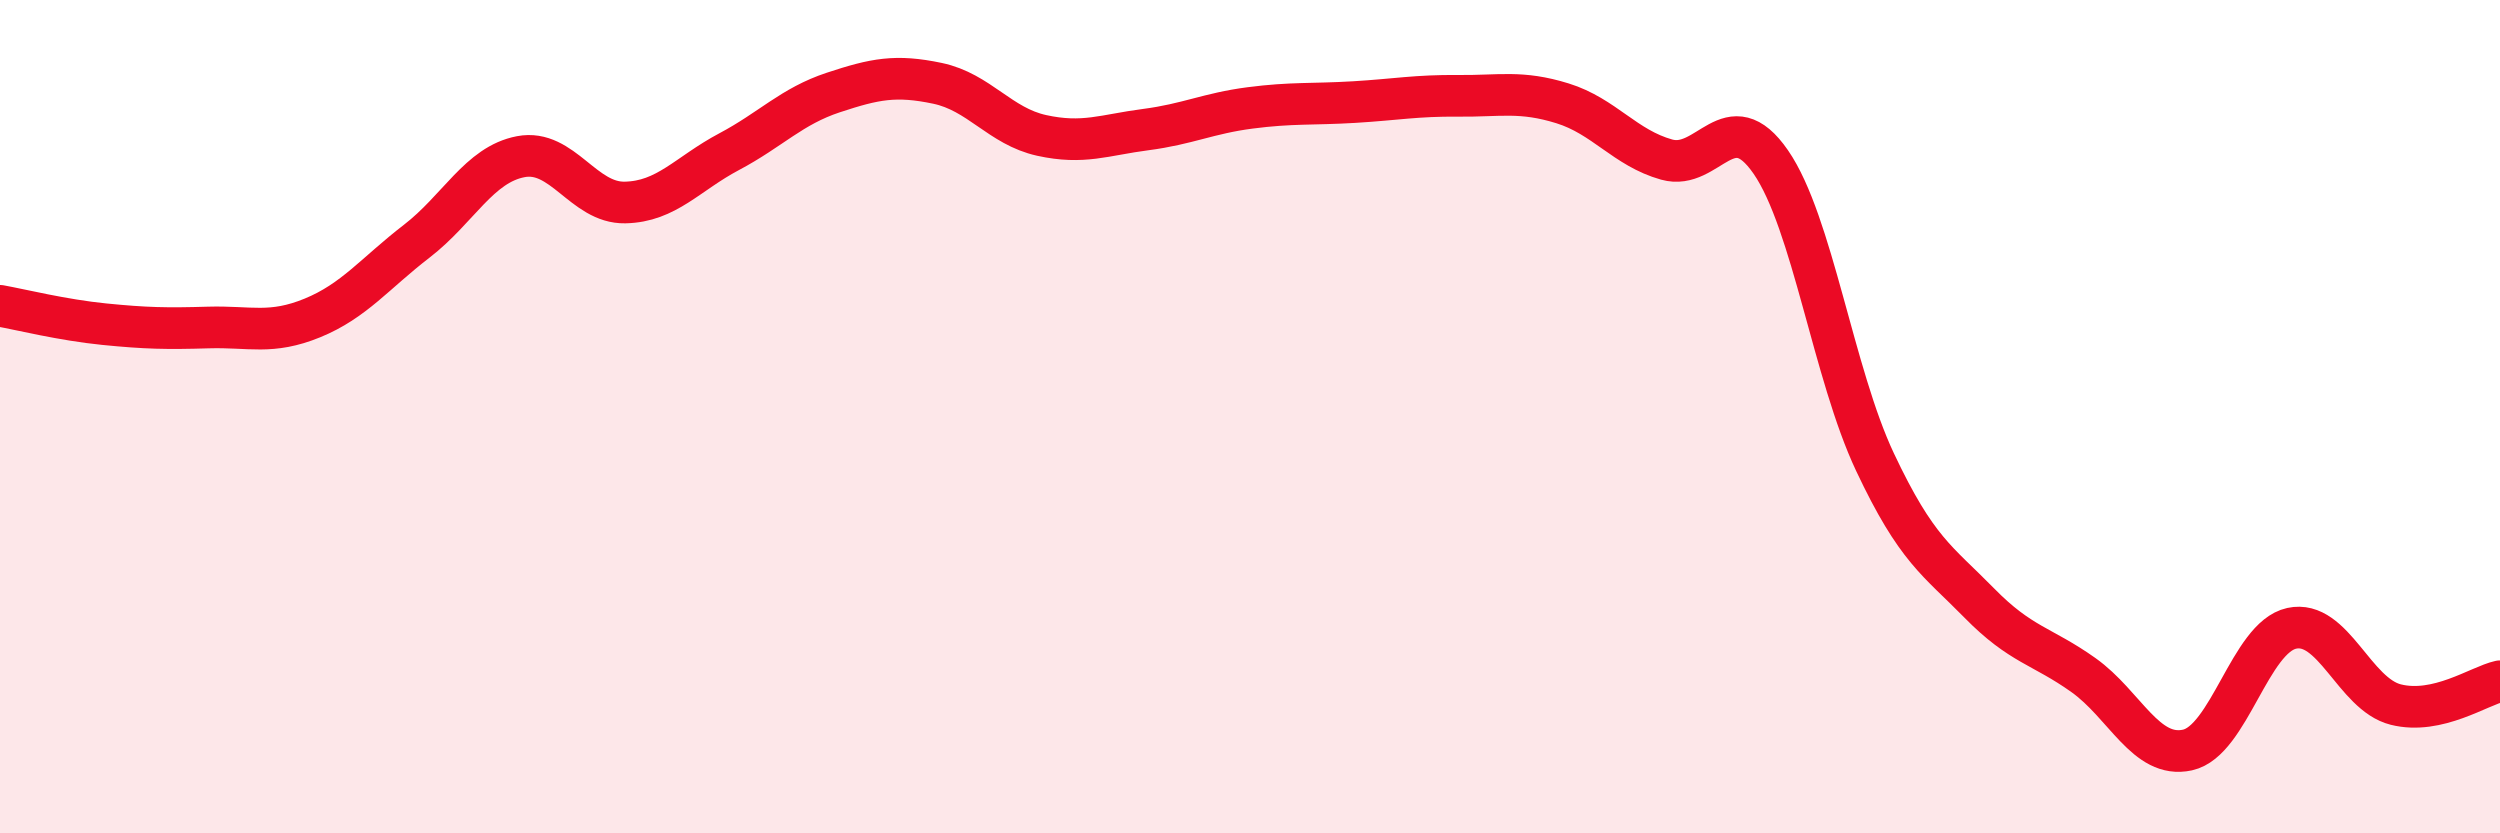
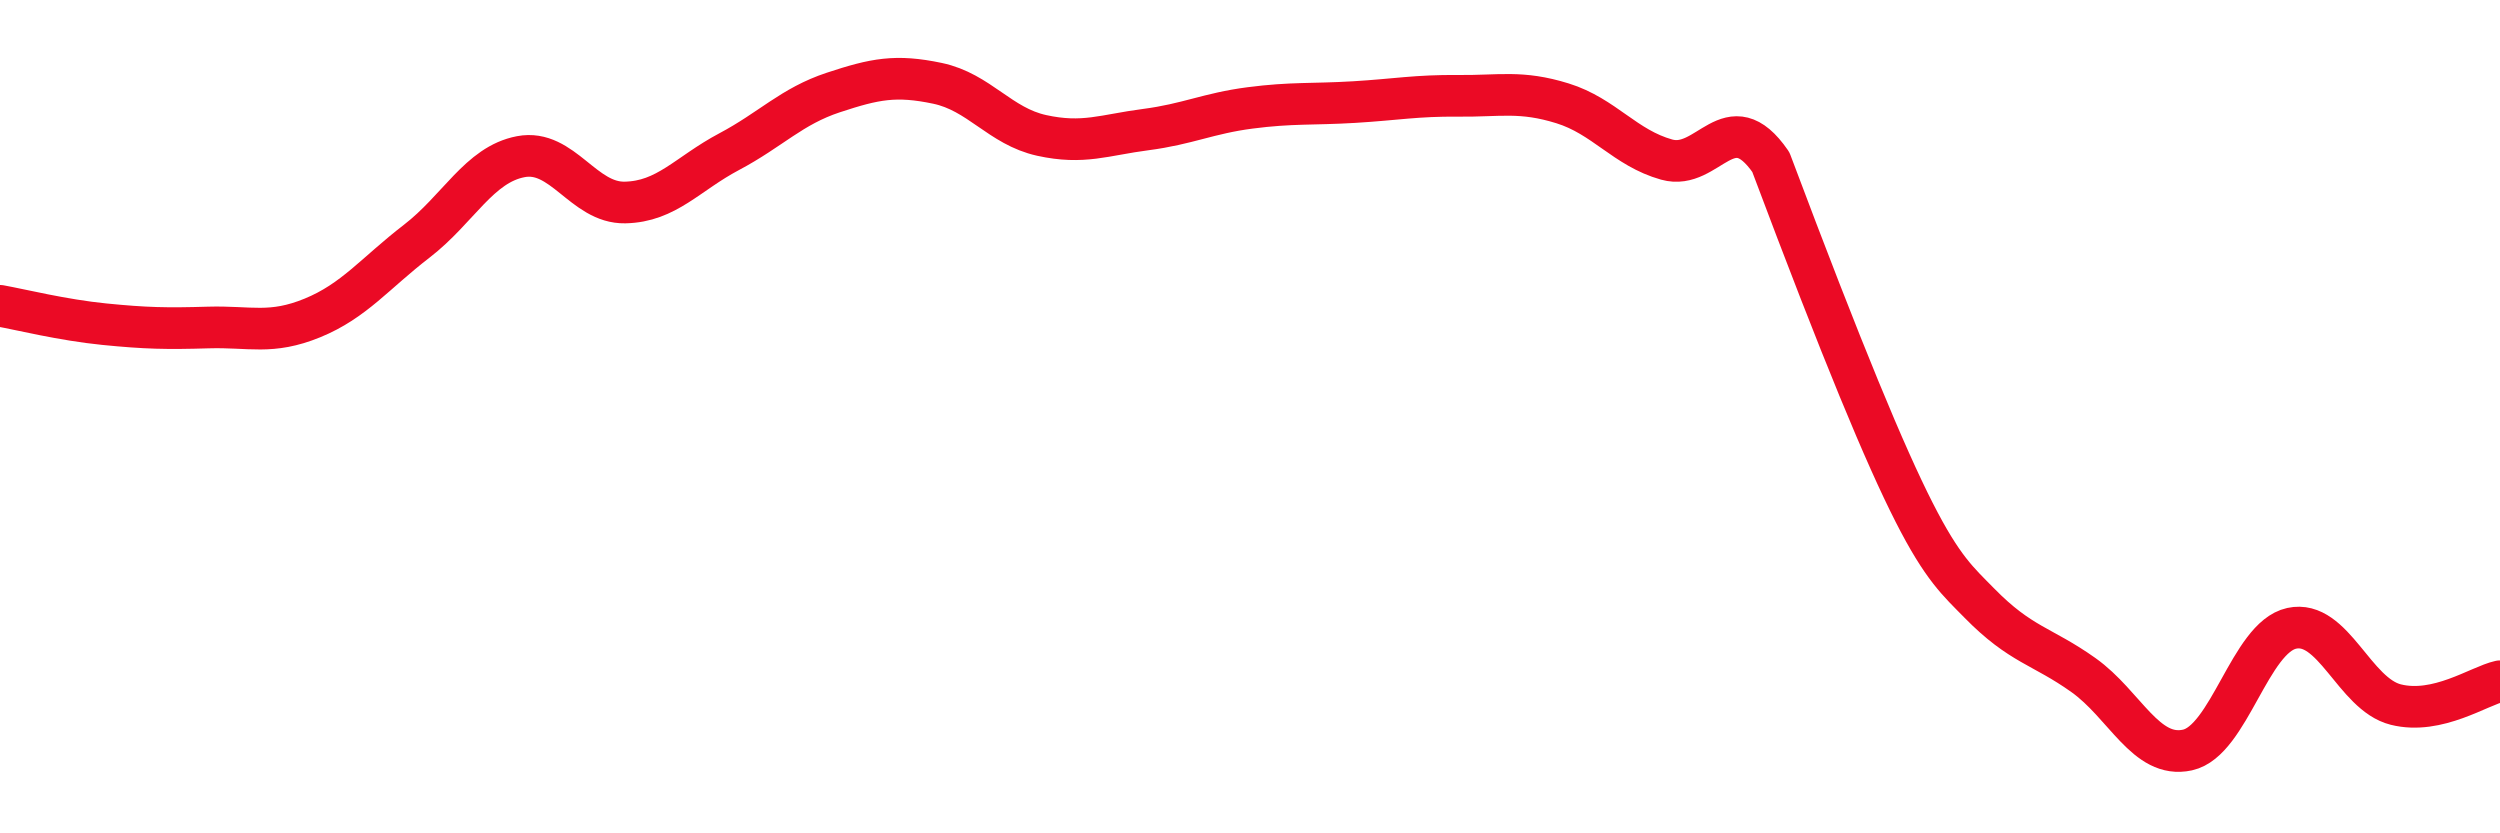
<svg xmlns="http://www.w3.org/2000/svg" width="60" height="20" viewBox="0 0 60 20">
-   <path d="M 0,7.34 C 0.5,7.43 1.5,7.68 2.5,7.78 C 3.5,7.88 4,7.89 5,7.86 C 6,7.83 6.5,8.04 7.5,7.63 C 8.5,7.22 9,6.56 10,5.79 C 11,5.02 11.5,3.95 12.5,3.76 C 13.5,3.57 14,4.88 15,4.86 C 16,4.84 16.5,4.17 17.5,3.64 C 18.5,3.11 19,2.55 20,2.22 C 21,1.89 21.5,1.79 22.5,2 C 23.5,2.21 24,3.03 25,3.25 C 26,3.47 26.5,3.24 27.5,3.11 C 28.5,2.98 29,2.72 30,2.59 C 31,2.46 31.5,2.51 32.5,2.45 C 33.5,2.39 34,2.29 35,2.3 C 36,2.31 36.5,2.17 37.5,2.48 C 38.5,2.79 39,3.55 40,3.83 C 41,4.11 41.5,2.44 42.5,3.89 C 43.5,5.34 44,8.97 45,11.09 C 46,13.21 46.5,13.45 47.5,14.47 C 48.5,15.49 49,15.49 50,16.2 C 51,16.91 51.5,18.22 52.5,18 C 53.5,17.78 54,15.3 55,15.08 C 56,14.86 56.5,16.66 57.5,16.91 C 58.5,17.16 59.5,16.46 60,16.35L60 20L0 20Z" fill="#EB0A25" opacity="0.1" stroke-linecap="round" stroke-linejoin="round" />
-   <path d="M 0,7.34 C 0.5,7.43 1.5,7.68 2.5,7.78 C 3.5,7.88 4,7.89 5,7.86 C 6,7.83 6.5,8.04 7.5,7.63 C 8.5,7.22 9,6.56 10,5.79 C 11,5.02 11.5,3.95 12.5,3.76 C 13.5,3.57 14,4.88 15,4.86 C 16,4.84 16.5,4.17 17.5,3.64 C 18.5,3.11 19,2.55 20,2.22 C 21,1.89 21.5,1.79 22.5,2 C 23.5,2.21 24,3.03 25,3.25 C 26,3.47 26.5,3.24 27.5,3.11 C 28.5,2.98 29,2.72 30,2.59 C 31,2.46 31.5,2.51 32.5,2.45 C 33.5,2.39 34,2.29 35,2.3 C 36,2.31 36.5,2.17 37.5,2.48 C 38.5,2.79 39,3.55 40,3.83 C 41,4.11 41.5,2.44 42.5,3.89 C 43.5,5.34 44,8.97 45,11.09 C 46,13.21 46.5,13.45 47.5,14.47 C 48.5,15.49 49,15.49 50,16.2 C 51,16.91 51.5,18.22 52.5,18 C 53.5,17.78 54,15.3 55,15.08 C 56,14.86 56.5,16.66 57.5,16.91 C 58.5,17.16 59.5,16.46 60,16.35" stroke="#EB0A25" stroke-width="1" fill="none" stroke-linecap="round" stroke-linejoin="round" />
+   <path d="M 0,7.34 C 0.5,7.43 1.5,7.68 2.5,7.78 C 3.5,7.88 4,7.89 5,7.86 C 6,7.83 6.5,8.04 7.5,7.63 C 8.5,7.22 9,6.56 10,5.79 C 11,5.02 11.5,3.95 12.5,3.76 C 13.5,3.57 14,4.88 15,4.86 C 16,4.84 16.5,4.17 17.5,3.64 C 18.5,3.11 19,2.55 20,2.22 C 21,1.89 21.5,1.79 22.5,2 C 23.5,2.21 24,3.03 25,3.25 C 26,3.47 26.5,3.24 27.5,3.11 C 28.5,2.98 29,2.72 30,2.59 C 31,2.46 31.5,2.51 32.5,2.45 C 33.5,2.39 34,2.29 35,2.3 C 36,2.31 36.5,2.17 37.5,2.48 C 38.5,2.79 39,3.55 40,3.83 C 41,4.11 41.5,2.44 42.5,3.89 C 46,13.21 46.5,13.45 47.5,14.47 C 48.5,15.49 49,15.49 50,16.2 C 51,16.91 51.5,18.22 52.5,18 C 53.5,17.78 54,15.3 55,15.08 C 56,14.86 56.5,16.66 57.5,16.91 C 58.5,17.16 59.5,16.46 60,16.35" stroke="#EB0A25" stroke-width="1" fill="none" stroke-linecap="round" stroke-linejoin="round" />
</svg>